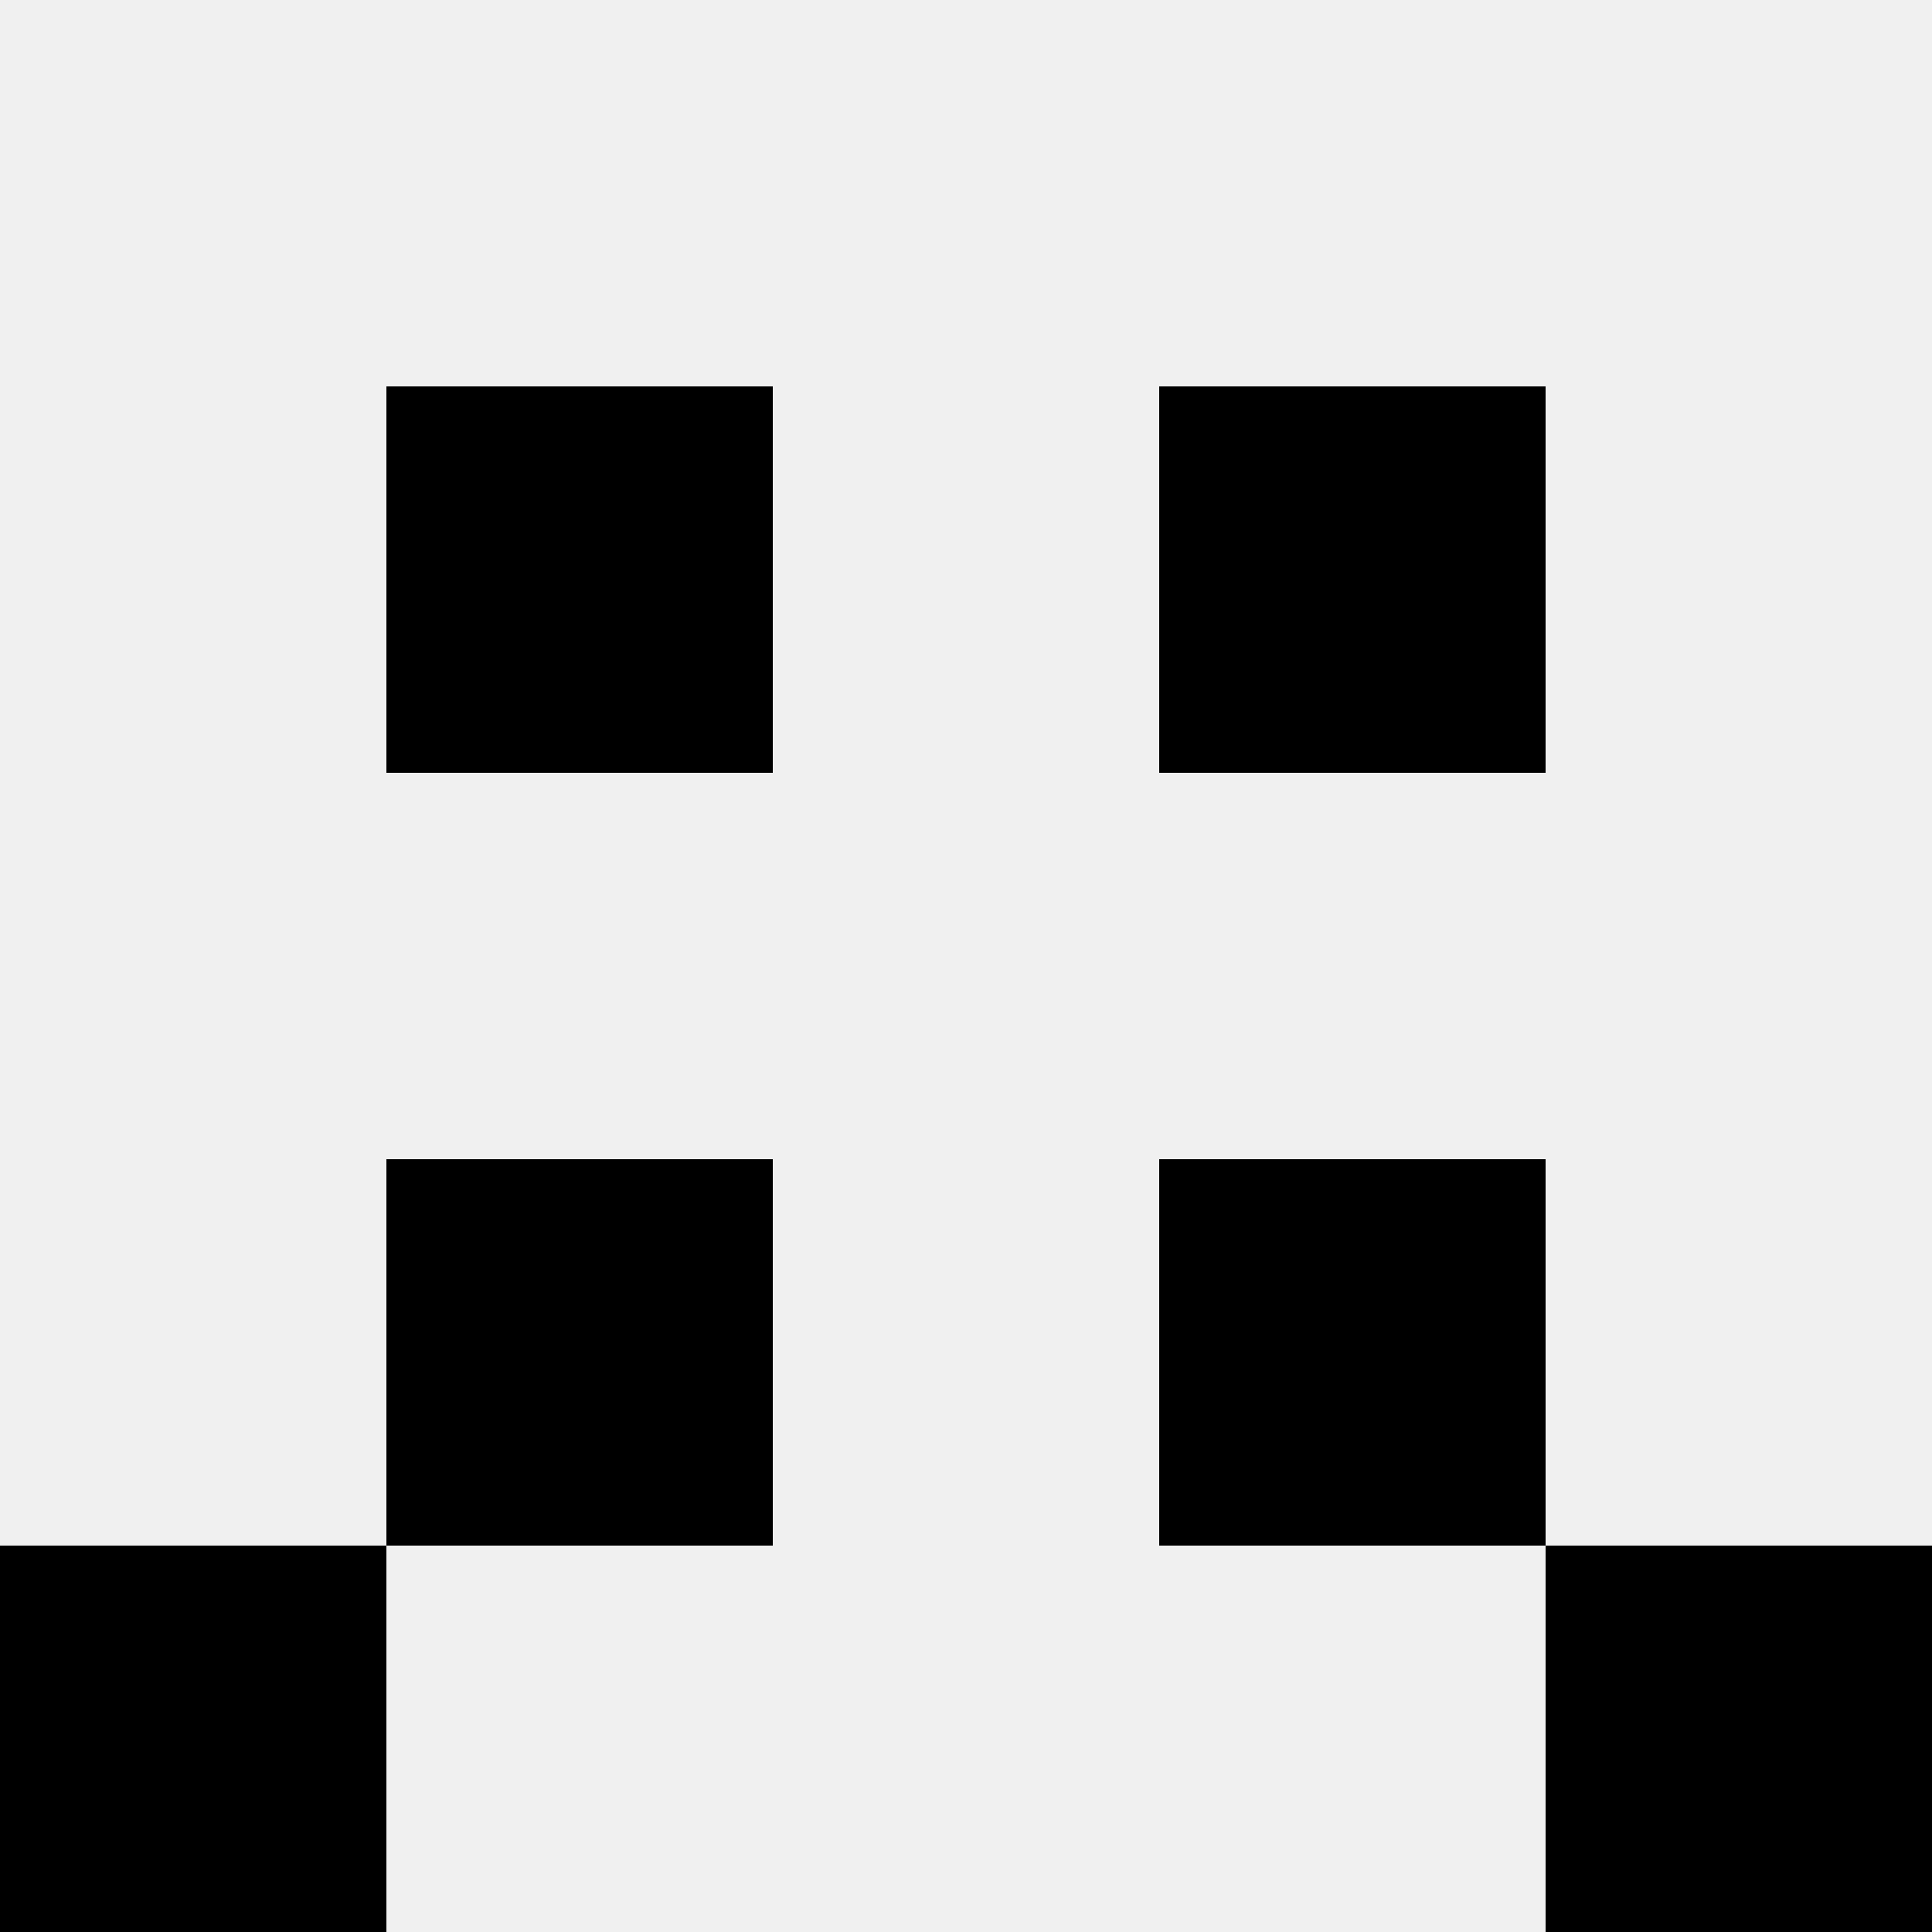
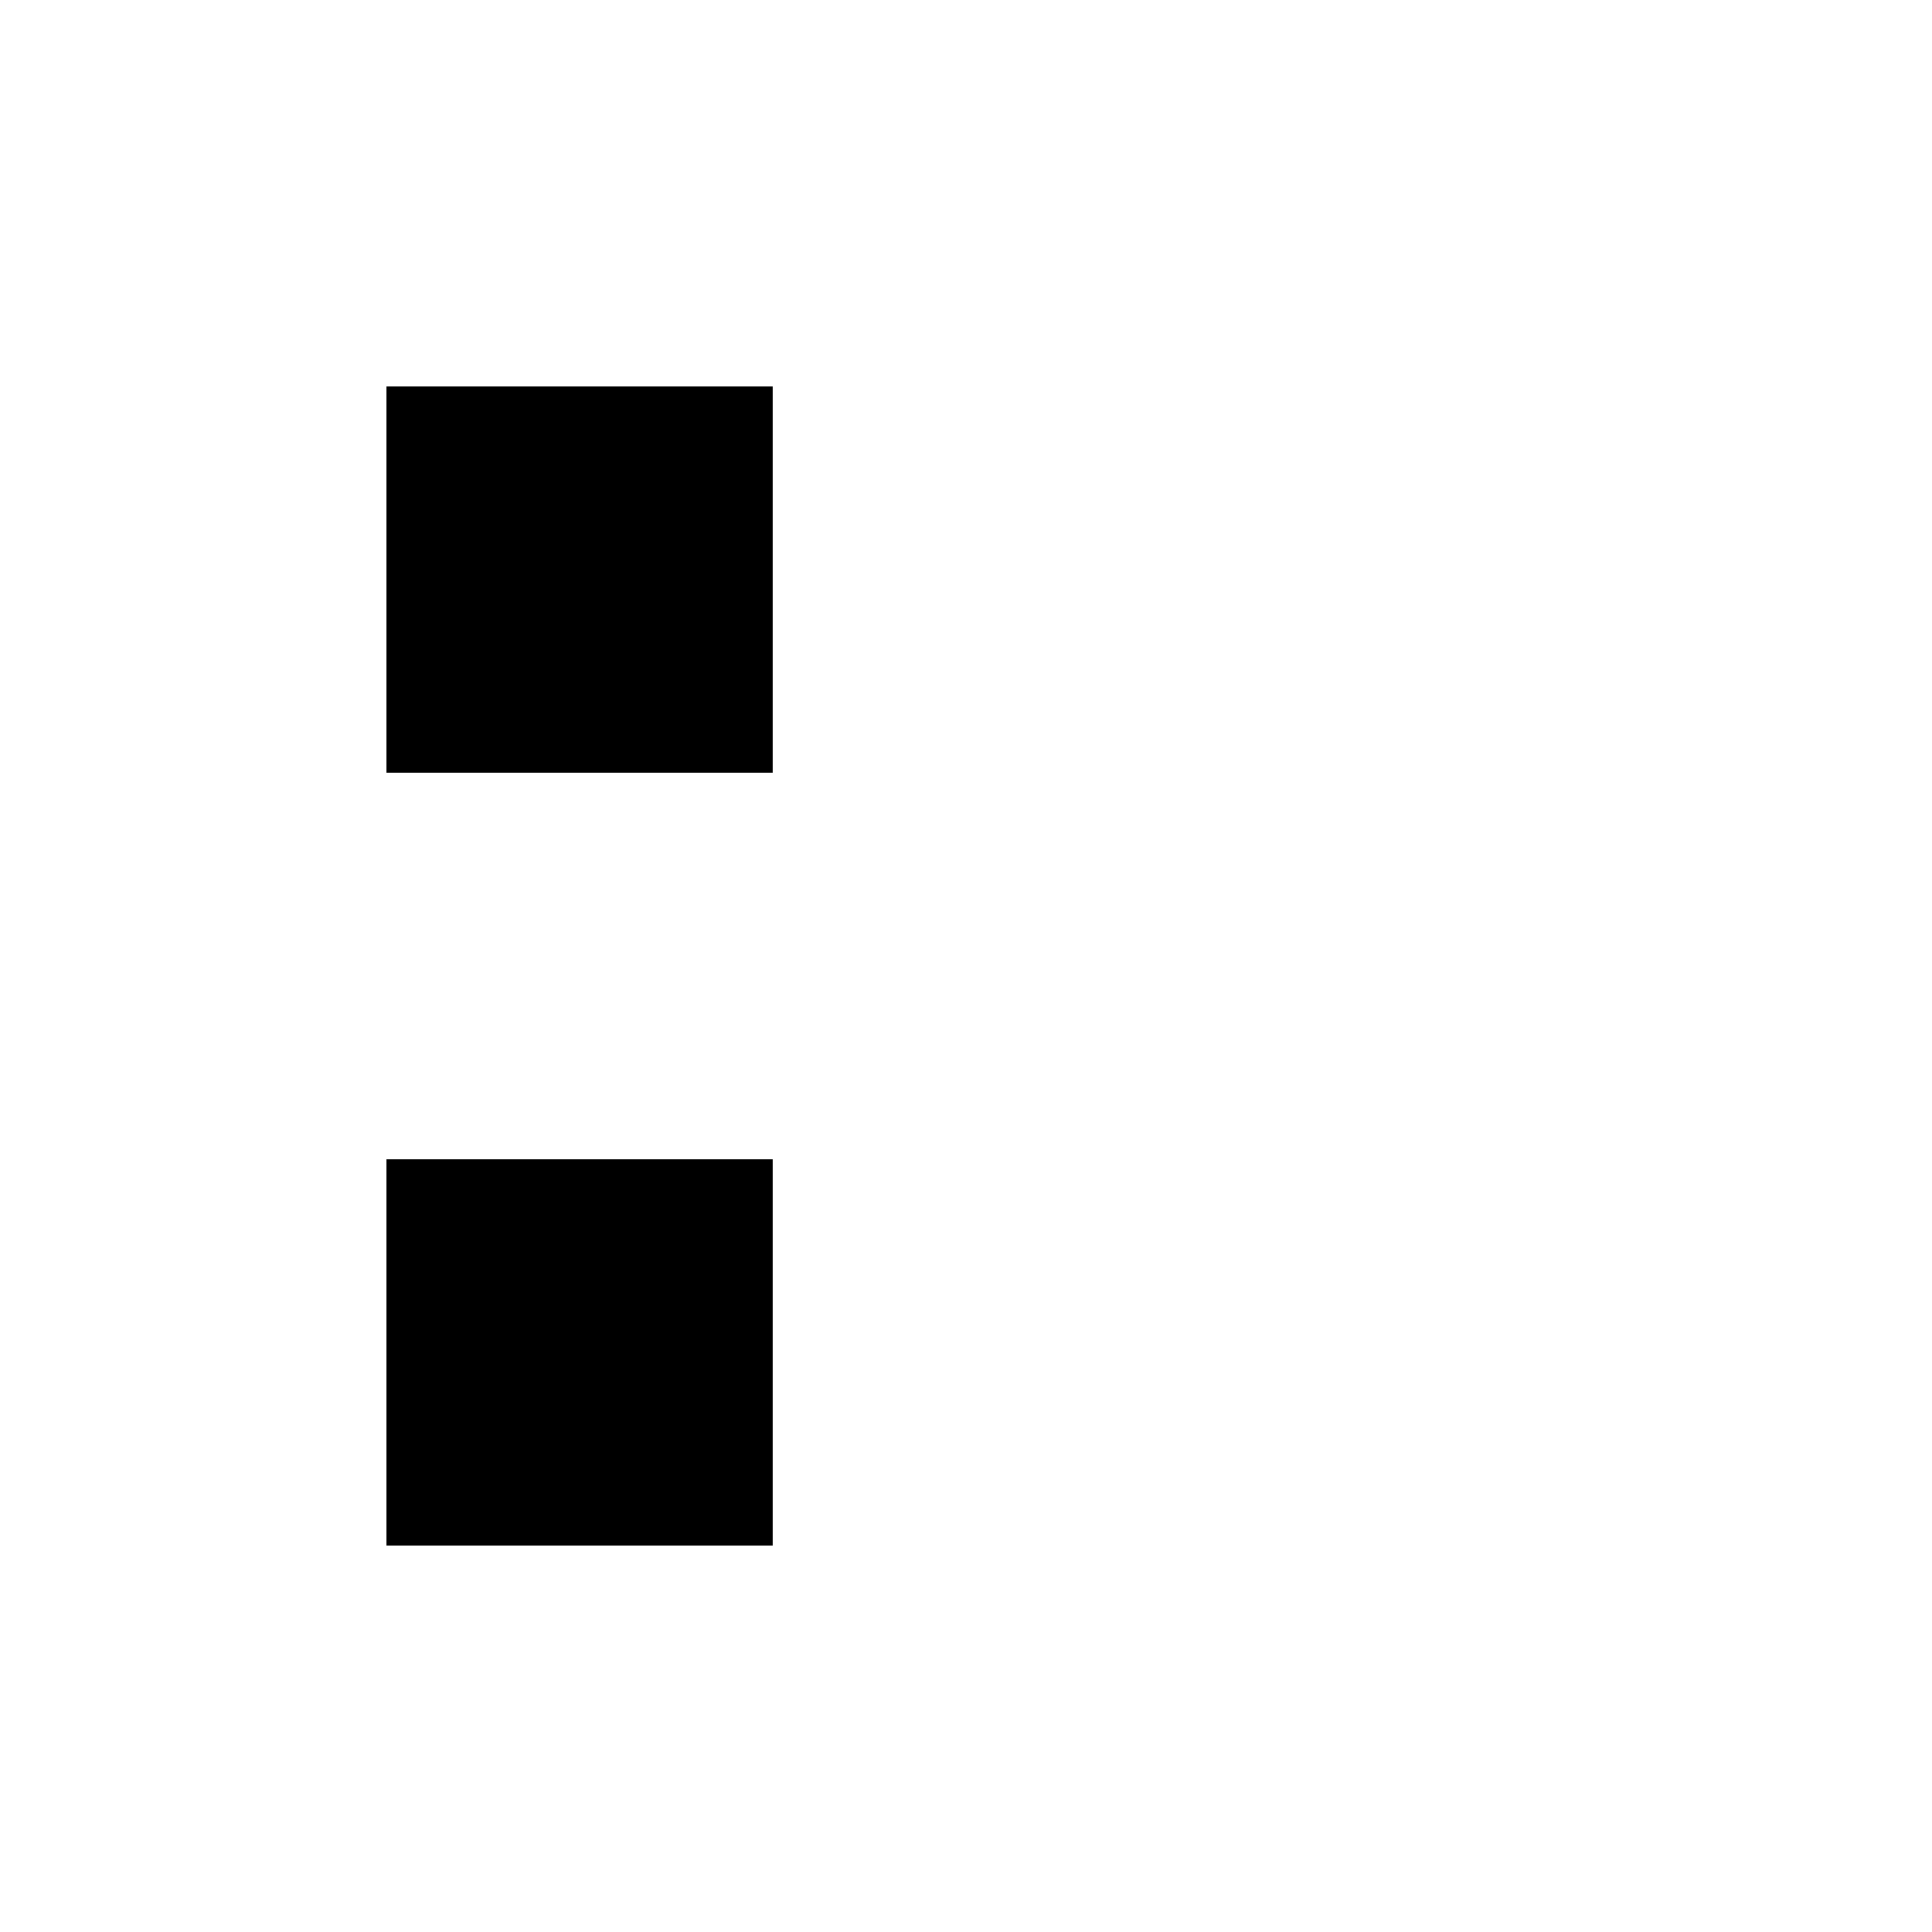
<svg xmlns="http://www.w3.org/2000/svg" width="80" height="80">
-   <rect width="100%" height="100%" fill="#f0f0f0" />
  <rect x="16" y="16" width="16" height="16" fill="hsl(180, 70%, 50%)" />
-   <rect x="48" y="16" width="16" height="16" fill="hsl(180, 70%, 50%)" />
  <rect x="16" y="48" width="16" height="16" fill="hsl(180, 70%, 50%)" />
-   <rect x="48" y="48" width="16" height="16" fill="hsl(180, 70%, 50%)" />
-   <rect x="0" y="64" width="16" height="16" fill="hsl(180, 70%, 50%)" />
-   <rect x="64" y="64" width="16" height="16" fill="hsl(180, 70%, 50%)" />
</svg>